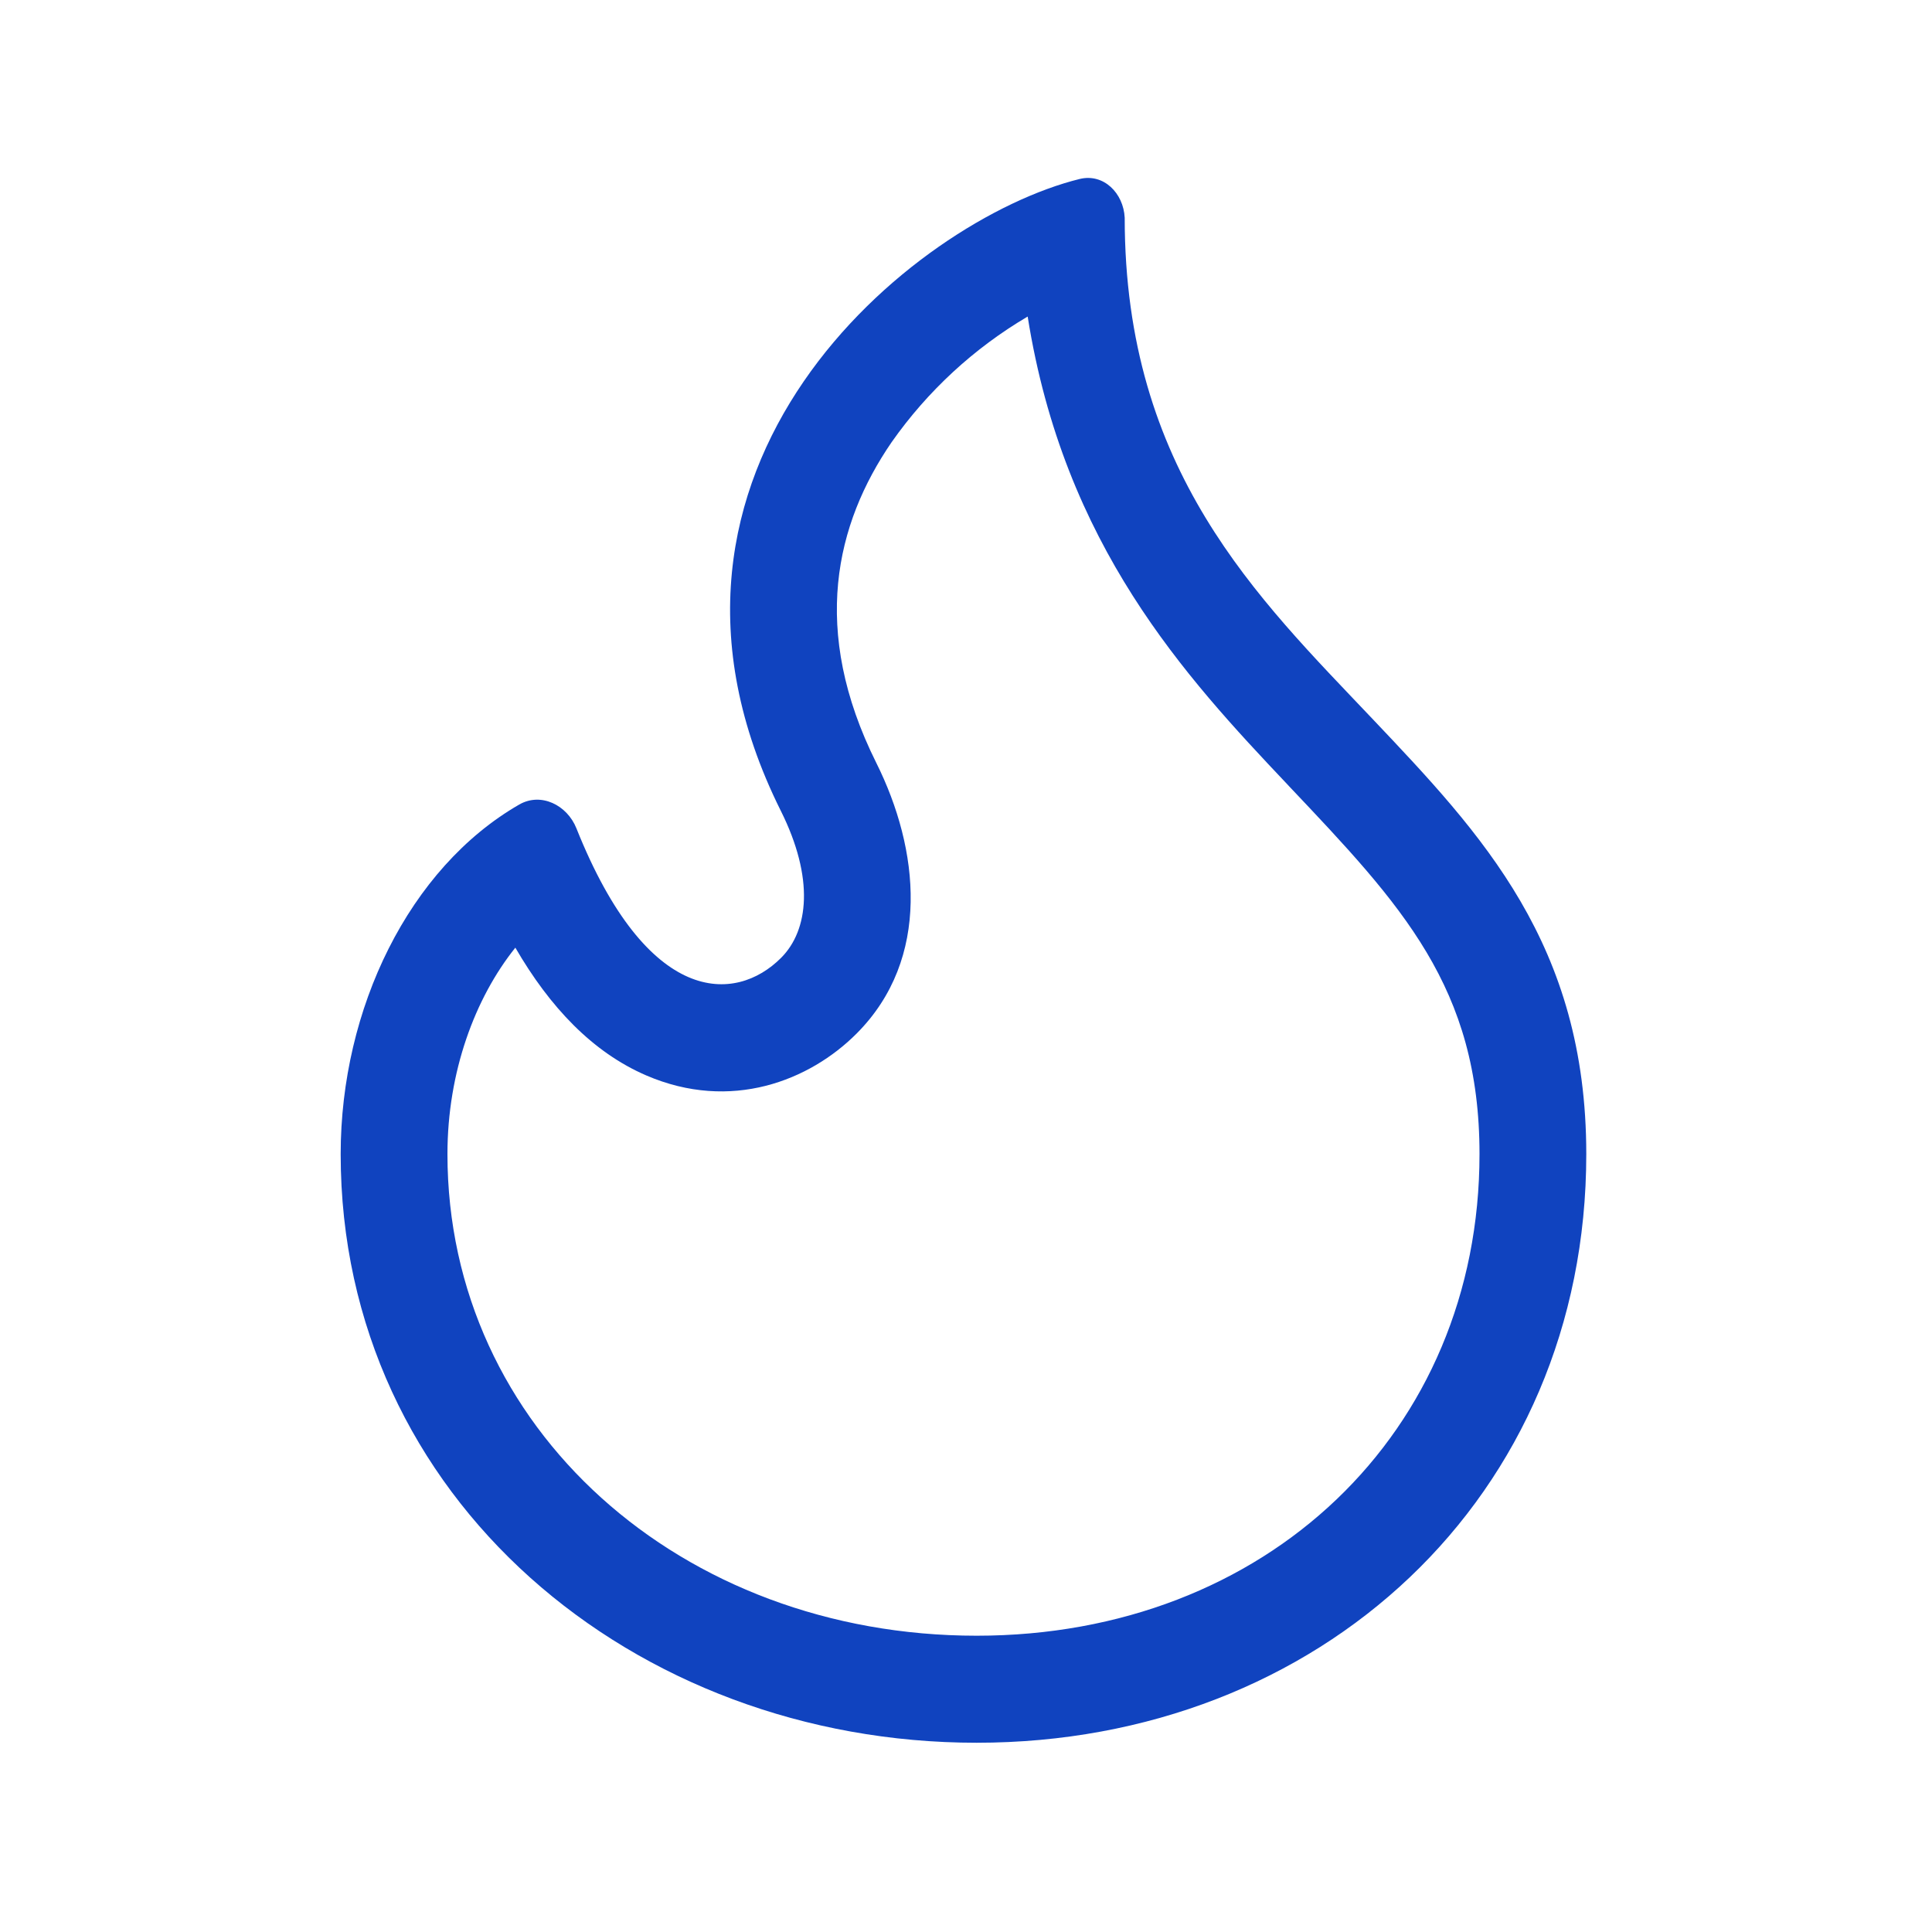
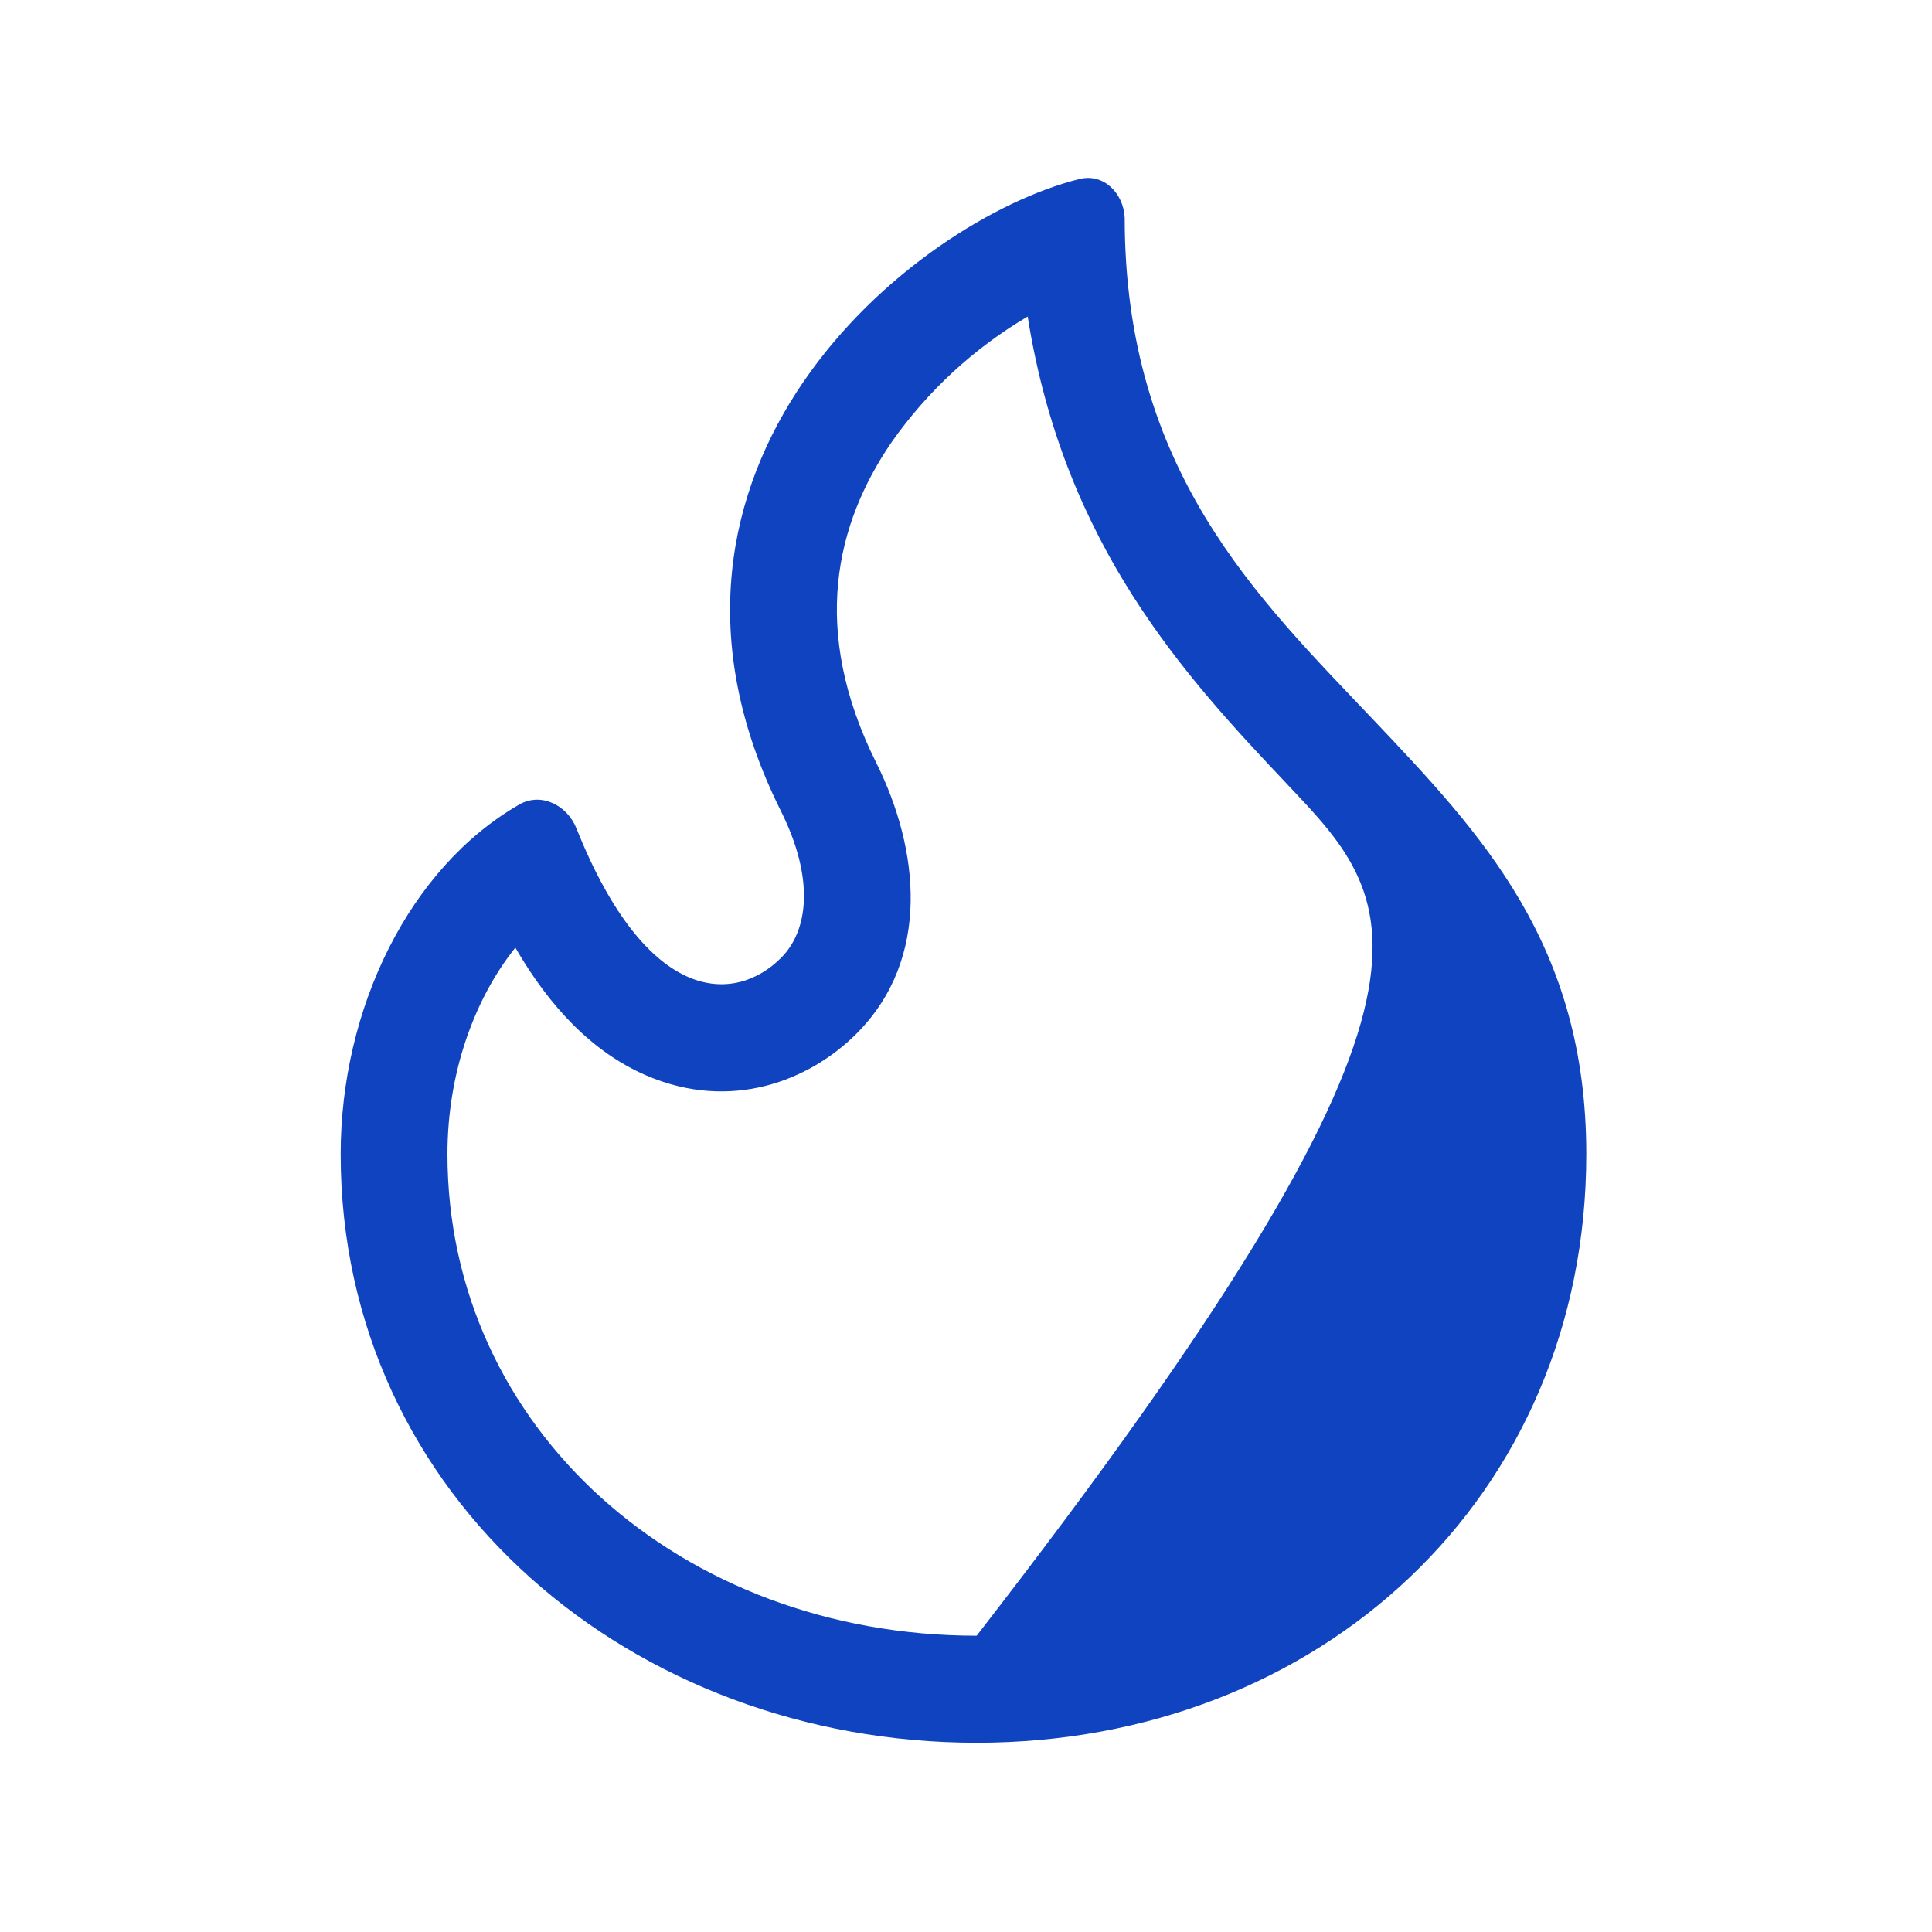
<svg xmlns="http://www.w3.org/2000/svg" width="90" height="90" viewBox="0 0 90 90" fill="none">
-   <path d="M52.393 10.142C52.393 21.926 58.59 27.849 63.928 33.48C69.034 38.864 73.895 43.993 73.895 53.762C73.895 69.757 61.451 81.184 45.496 81.184C29.538 81.184 15.87 69.813 15.87 53.762C15.87 46.984 19.06 40.43 24.189 37.478C25.201 36.897 26.418 37.501 26.852 38.588C30.171 46.895 34.263 46.748 36.385 44.621C37.671 43.335 37.943 40.912 36.371 37.767C28.397 21.773 42.548 10.249 50.297 8.337C51.411 8.065 52.336 8.996 52.393 10.142ZM45.496 76.198C58.954 76.198 68.921 66.758 68.921 53.762C68.921 45.994 65.297 42.165 60.042 36.617L59.972 36.541C55.198 31.498 49.564 25.402 47.873 14.746C45.37 16.221 43.209 18.216 41.537 20.596C38.928 24.399 37.734 29.348 40.821 35.537C42.82 39.542 43.397 44.645 39.903 48.148C37.724 50.332 34.06 51.804 30.101 50.096C27.608 49.019 25.615 46.921 24.007 44.146C22.127 46.493 20.844 49.929 20.844 53.762C20.844 66.549 31.746 76.198 45.496 76.198Z" fill="#1043BF" />
+   <path d="M52.393 10.142C52.393 21.926 58.59 27.849 63.928 33.48C69.034 38.864 73.895 43.993 73.895 53.762C73.895 69.757 61.451 81.184 45.496 81.184C29.538 81.184 15.87 69.813 15.87 53.762C15.87 46.984 19.06 40.43 24.189 37.478C25.201 36.897 26.418 37.501 26.852 38.588C30.171 46.895 34.263 46.748 36.385 44.621C37.671 43.335 37.943 40.912 36.371 37.767C28.397 21.773 42.548 10.249 50.297 8.337C51.411 8.065 52.336 8.996 52.393 10.142ZM45.496 76.198C68.921 45.994 65.297 42.165 60.042 36.617L59.972 36.541C55.198 31.498 49.564 25.402 47.873 14.746C45.37 16.221 43.209 18.216 41.537 20.596C38.928 24.399 37.734 29.348 40.821 35.537C42.82 39.542 43.397 44.645 39.903 48.148C37.724 50.332 34.06 51.804 30.101 50.096C27.608 49.019 25.615 46.921 24.007 44.146C22.127 46.493 20.844 49.929 20.844 53.762C20.844 66.549 31.746 76.198 45.496 76.198Z" fill="#1043BF" />
</svg>